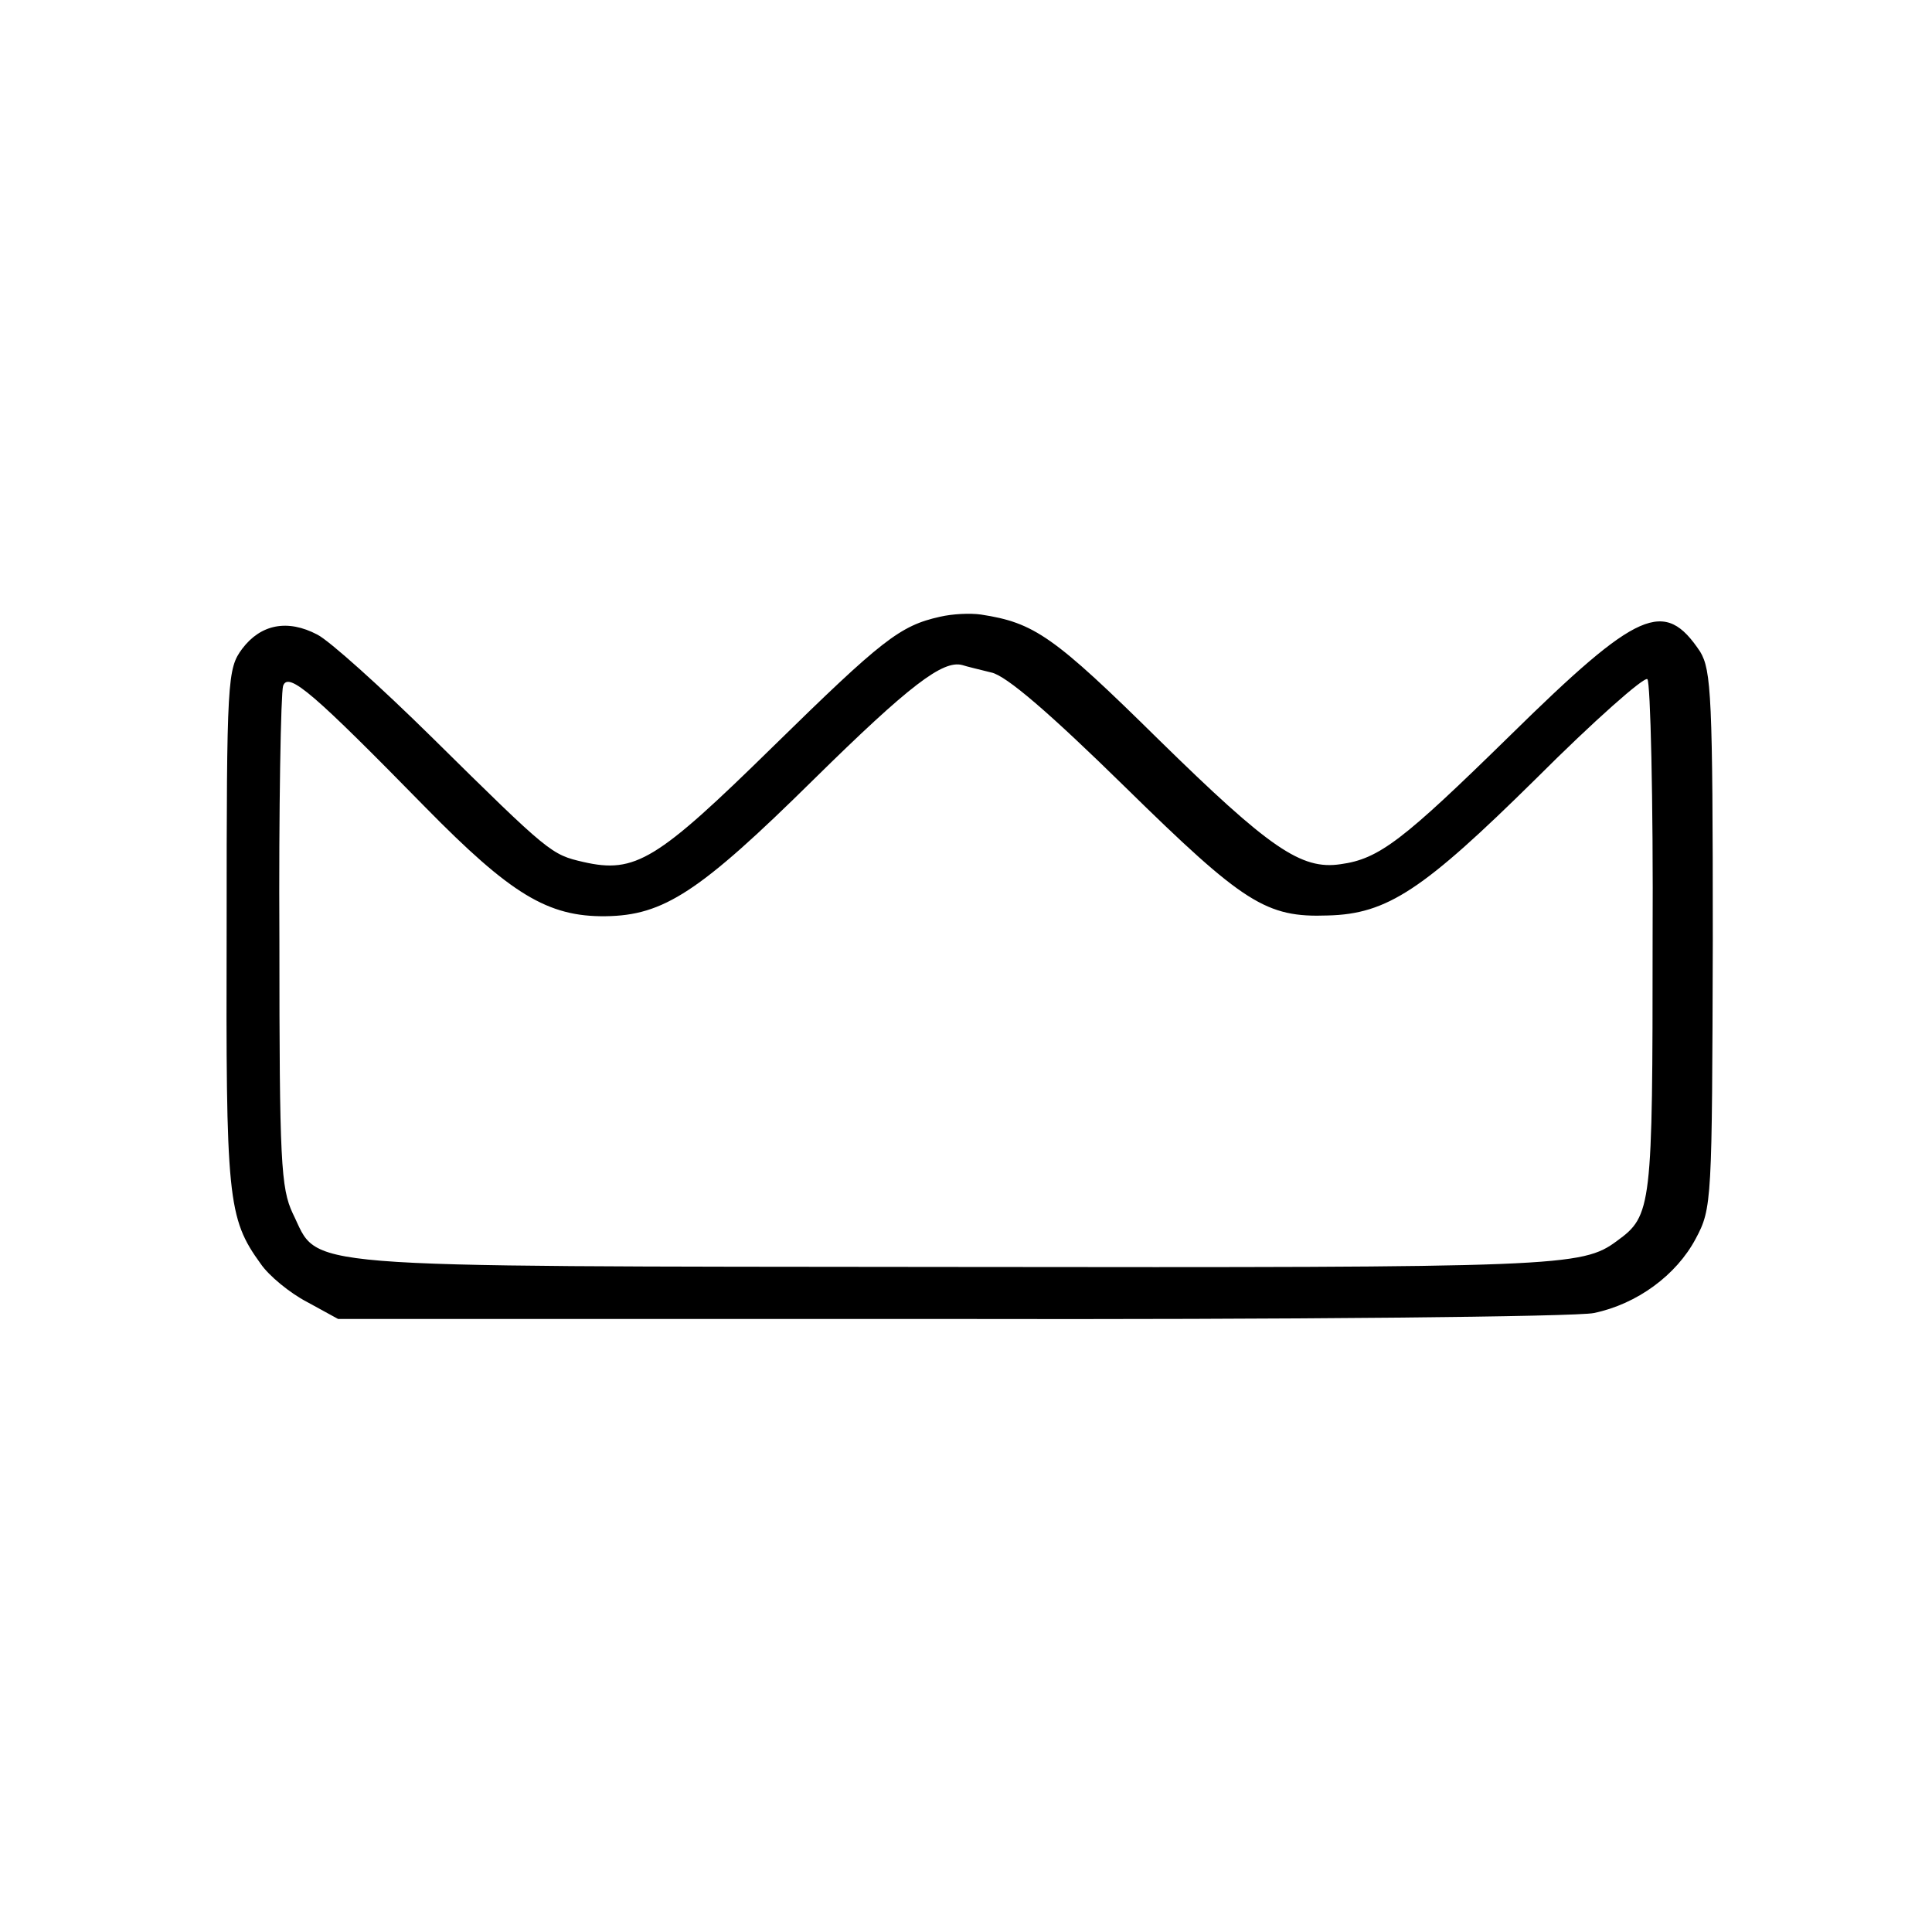
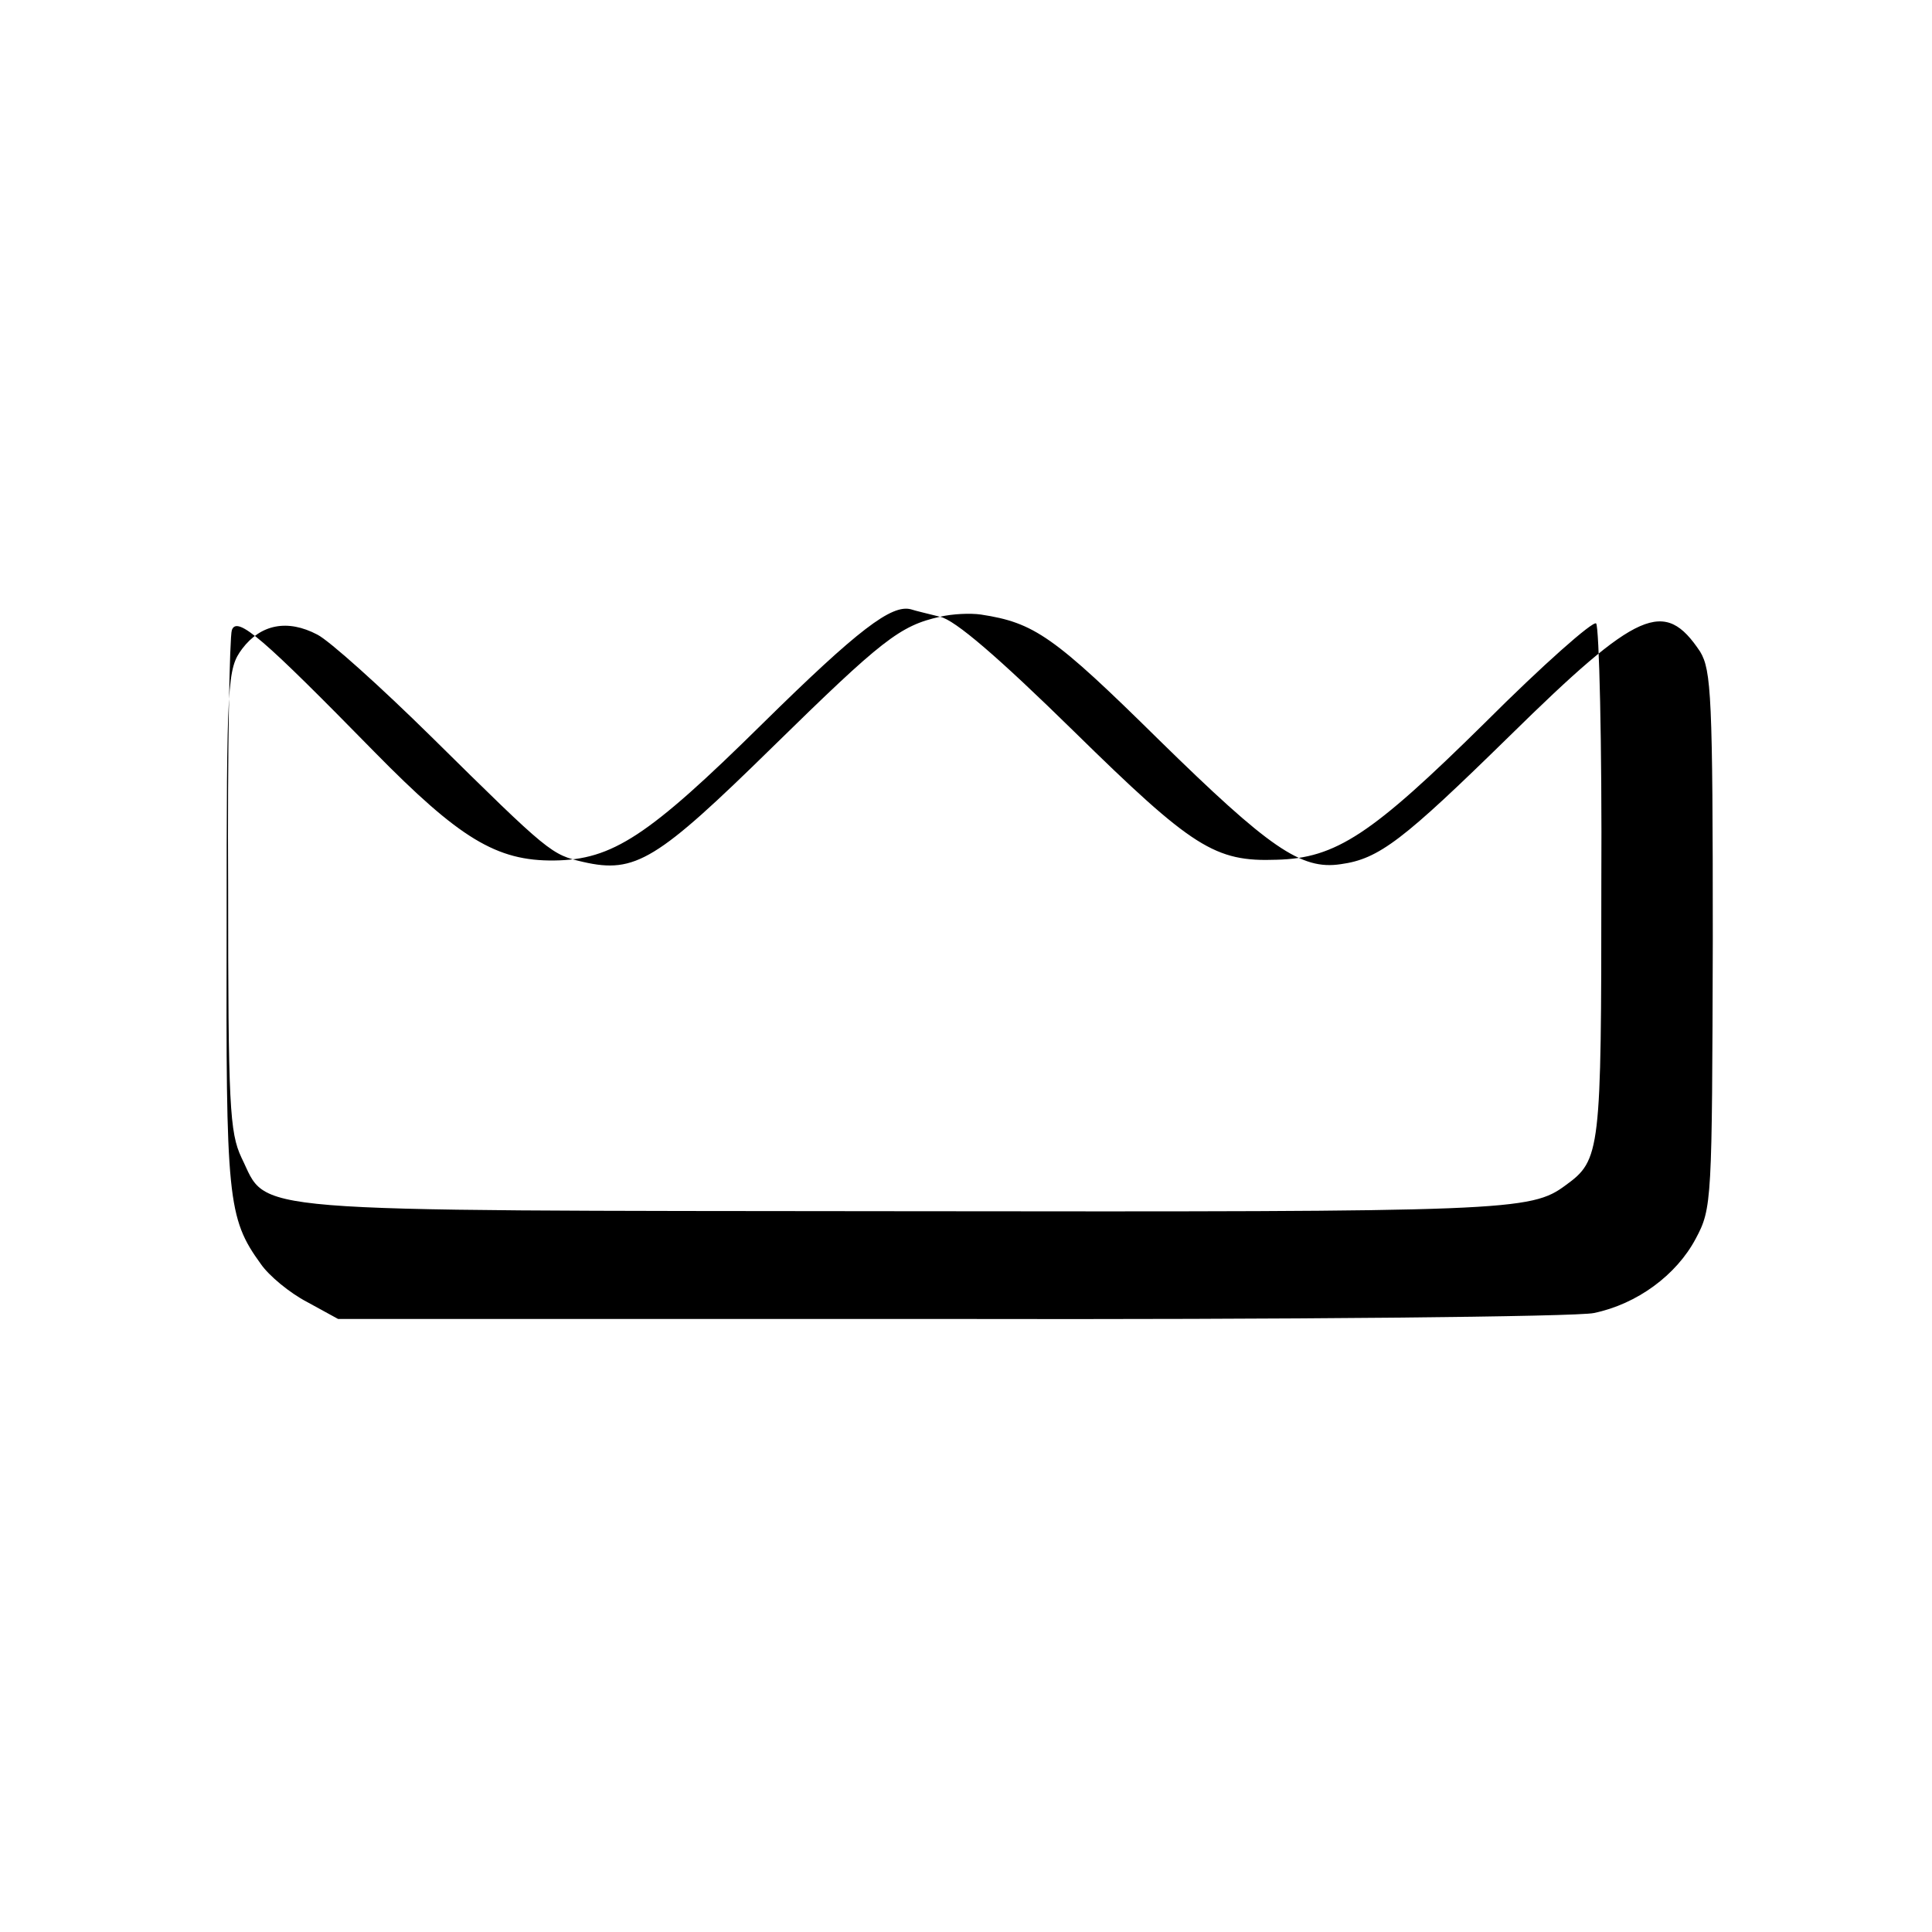
<svg xmlns="http://www.w3.org/2000/svg" version="1.0" width="260pt" height="260pt" viewBox="0 0 260 260" preserveAspectRatio="xMidYMid meet">
  <g transform="translate(0,260) scale(0.1,-0.1)" fill="#000000" stroke="none">
-     <path d="M1265 1770 c-54 -12 -78 -31 -225 -175 -156 -153 -185 -171 -255 -155 -43 10 -45 11 -204 168 -69 68 -138 130 -154 138 -40 21 -76 14 -101 -19 -20 -27 -21 -40 -21 -375 -1 -365 1 -391 46 -453 11 -16 39 -39 62 -51 l42 -23 825 0 c454 -1 843 3 865 8 58 12 111 51 137 100 22 41 22 50 23 402 0 327 -2 363 -17 388 -48 72 -83 57 -256 -113 -144 -141 -176 -166 -228 -173 -53 -8 -96 22 -244 167 -142 140 -168 158 -240 169 -14 2 -38 1 -55 -3z m69 -75 c20 -4 79 -55 180 -154 160 -157 190 -176 273 -173 80 2 128 34 280 184 78 78 146 138 150 134 4 -4 8 -161 7 -349 0 -362 -1 -373 -48 -407 -47 -35 -76 -36 -891 -35 -906 1 -854 -3 -891 72 -16 34 -18 70 -18 366 -1 180 2 335 5 344 7 20 42 -11 192 -164 114 -116 164 -147 242 -146 78 1 126 32 280 184 129 127 174 161 200 154 6 -2 23 -6 39 -10z" />
+     <path d="M1265 1770 c-54 -12 -78 -31 -225 -175 -156 -153 -185 -171 -255 -155 -43 10 -45 11 -204 168 -69 68 -138 130 -154 138 -40 21 -76 14 -101 -19 -20 -27 -21 -40 -21 -375 -1 -365 1 -391 46 -453 11 -16 39 -39 62 -51 l42 -23 825 0 c454 -1 843 3 865 8 58 12 111 51 137 100 22 41 22 50 23 402 0 327 -2 363 -17 388 -48 72 -83 57 -256 -113 -144 -141 -176 -166 -228 -173 -53 -8 -96 22 -244 167 -142 140 -168 158 -240 169 -14 2 -38 1 -55 -3z c20 -4 79 -55 180 -154 160 -157 190 -176 273 -173 80 2 128 34 280 184 78 78 146 138 150 134 4 -4 8 -161 7 -349 0 -362 -1 -373 -48 -407 -47 -35 -76 -36 -891 -35 -906 1 -854 -3 -891 72 -16 34 -18 70 -18 366 -1 180 2 335 5 344 7 20 42 -11 192 -164 114 -116 164 -147 242 -146 78 1 126 32 280 184 129 127 174 161 200 154 6 -2 23 -6 39 -10z" />
  </g>
</svg>